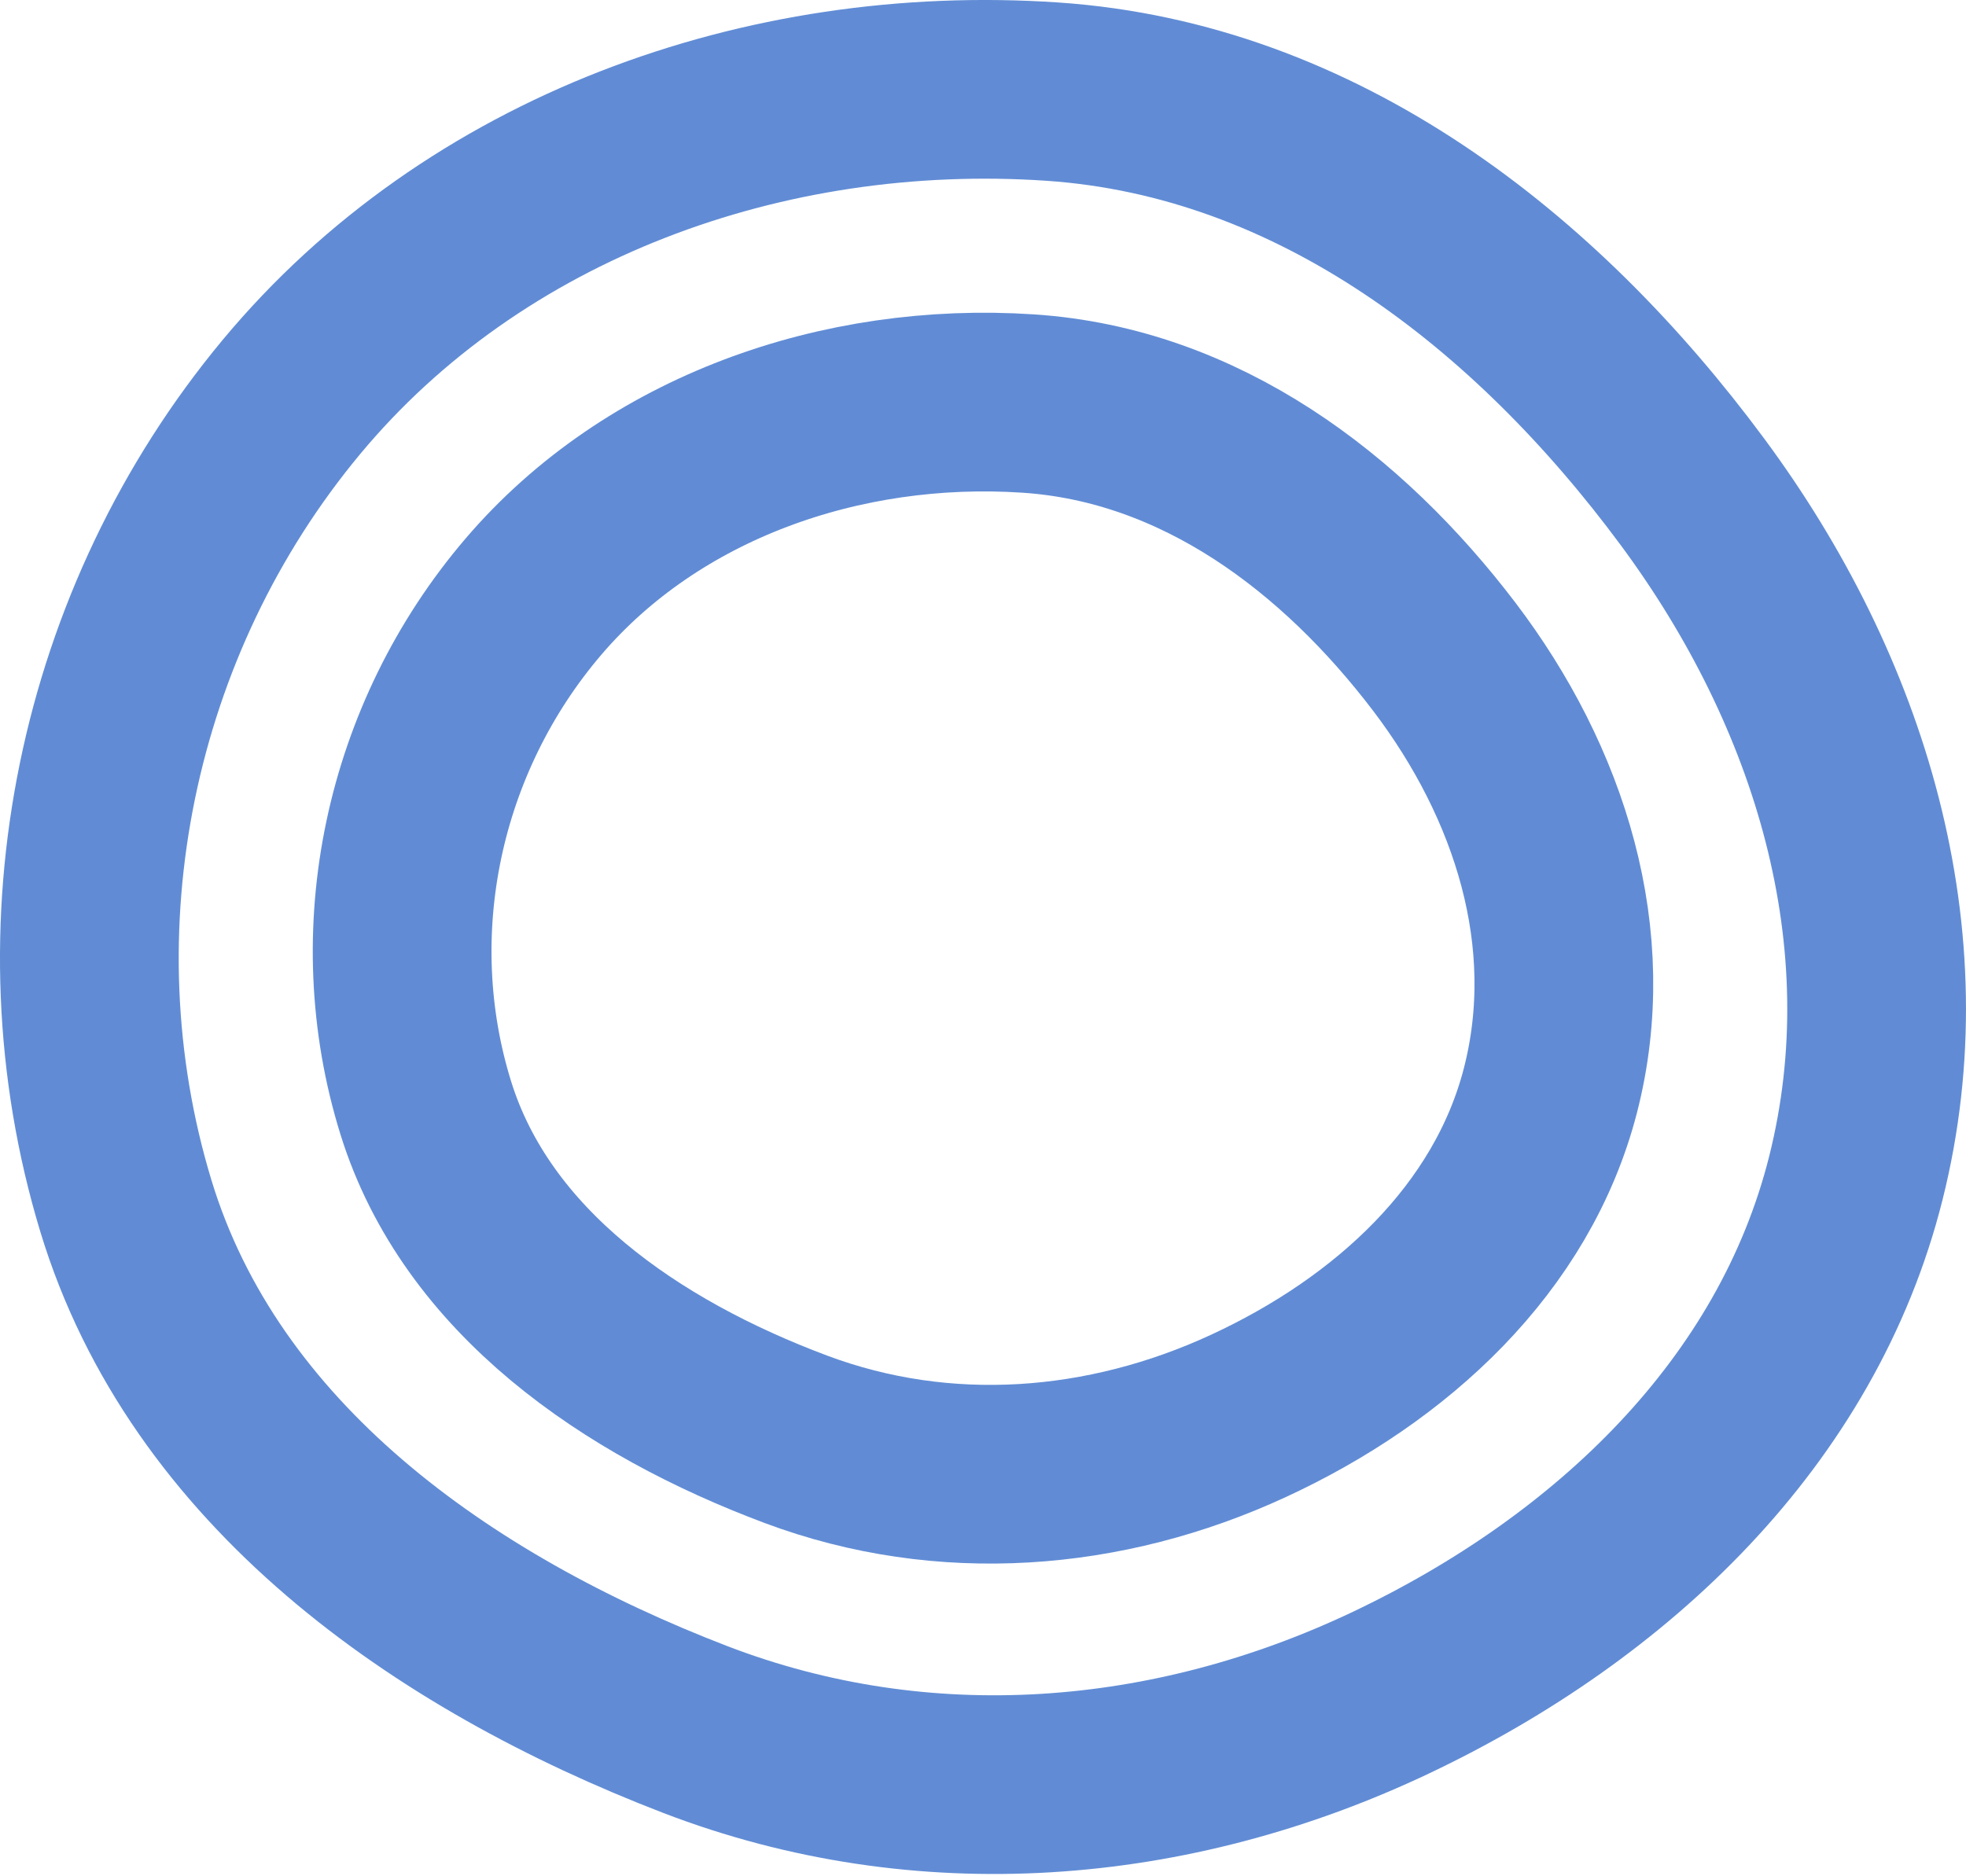
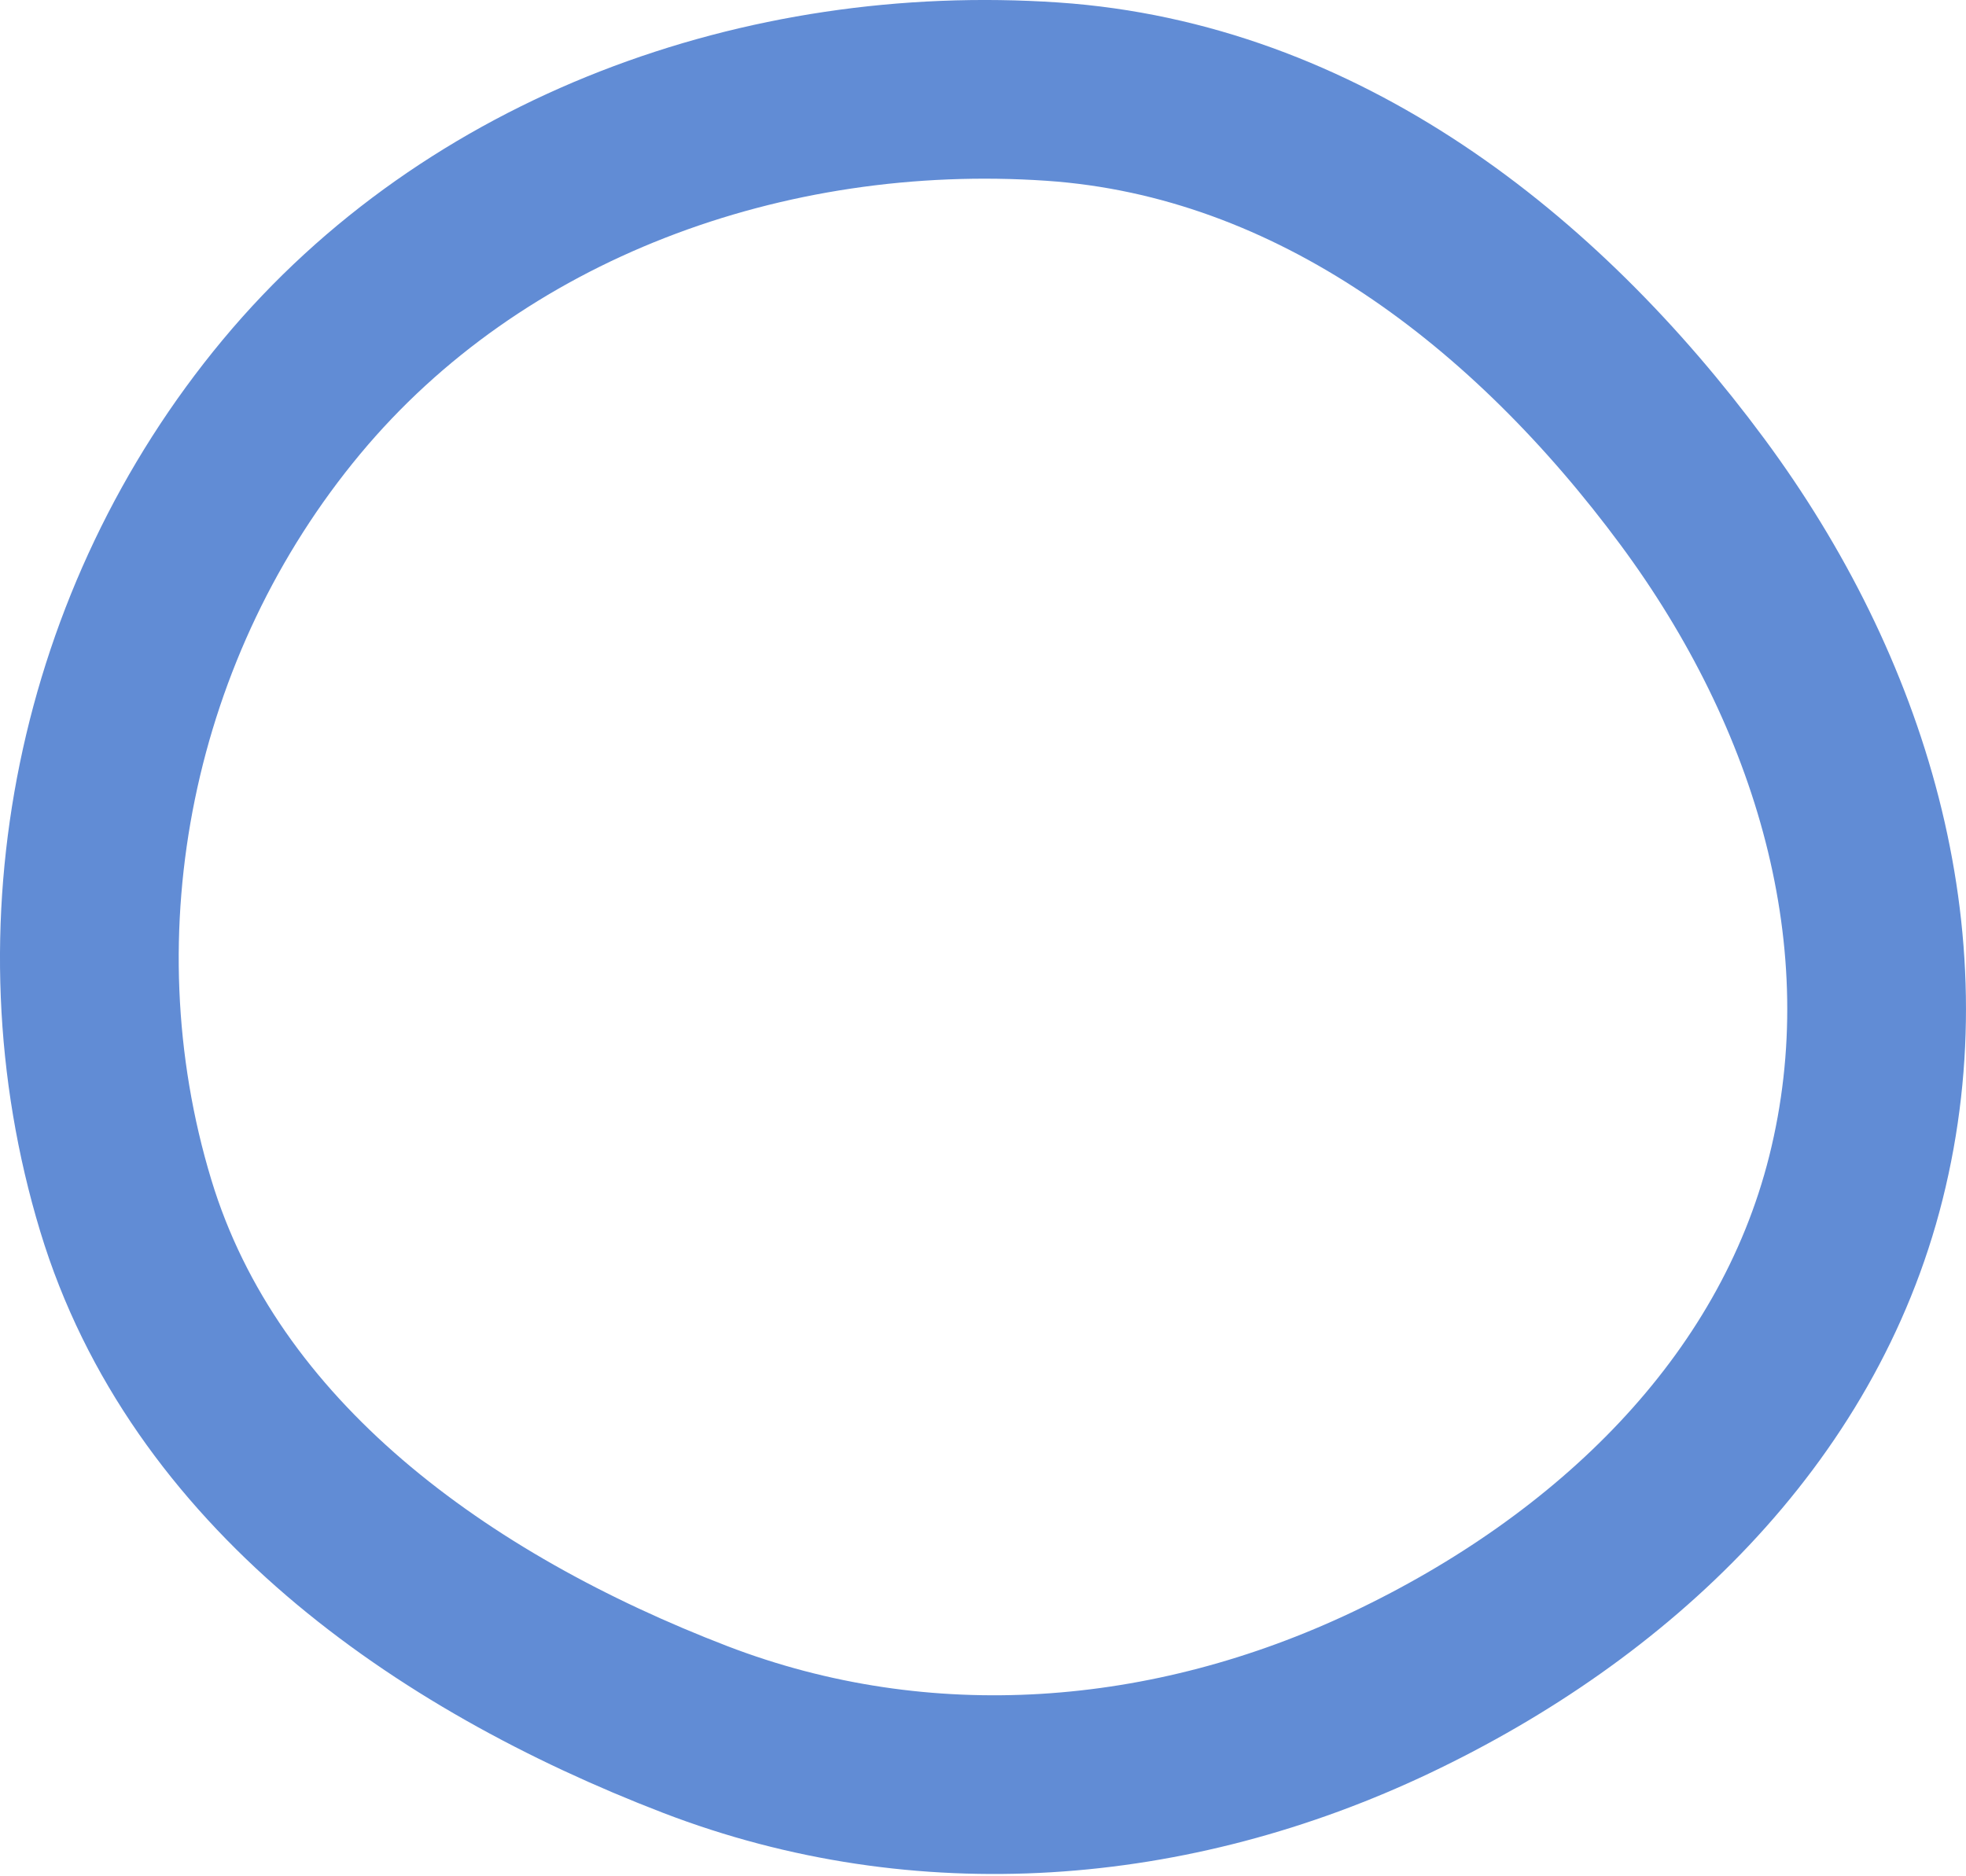
<svg xmlns="http://www.w3.org/2000/svg" width="44" height="42" viewBox="0 0 44 42" fill="none">
  <path fill-rule="evenodd" clip-rule="evenodd" d="M23.552 2.051C29.485 2.454 34.371 6.269 37.881 11.014C41.184 15.479 42.883 20.997 41.536 26.366C40.219 31.62 36.076 35.538 31.141 37.884C26.209 40.228 20.659 40.675 15.559 38.714C9.869 36.524 4.567 32.769 2.815 26.987C0.935 20.782 2.362 13.889 6.523 8.885C10.616 3.964 17.122 1.615 23.552 2.051Z" stroke="#618CD5" stroke-width="4" />
-   <path fill-rule="evenodd" clip-rule="evenodd" d="M23.009 9.033C26.865 9.287 30.041 11.7 32.323 14.7C34.469 17.524 35.574 21.014 34.699 24.41C33.842 27.732 31.15 30.21 27.942 31.694C24.736 33.177 21.128 33.46 17.814 32.219C14.115 30.834 10.668 28.459 9.53 24.802C8.308 20.878 9.235 16.519 11.94 13.354C14.601 10.242 18.829 8.756 23.009 9.033Z" stroke="#618CD5" stroke-width="4" />
</svg>